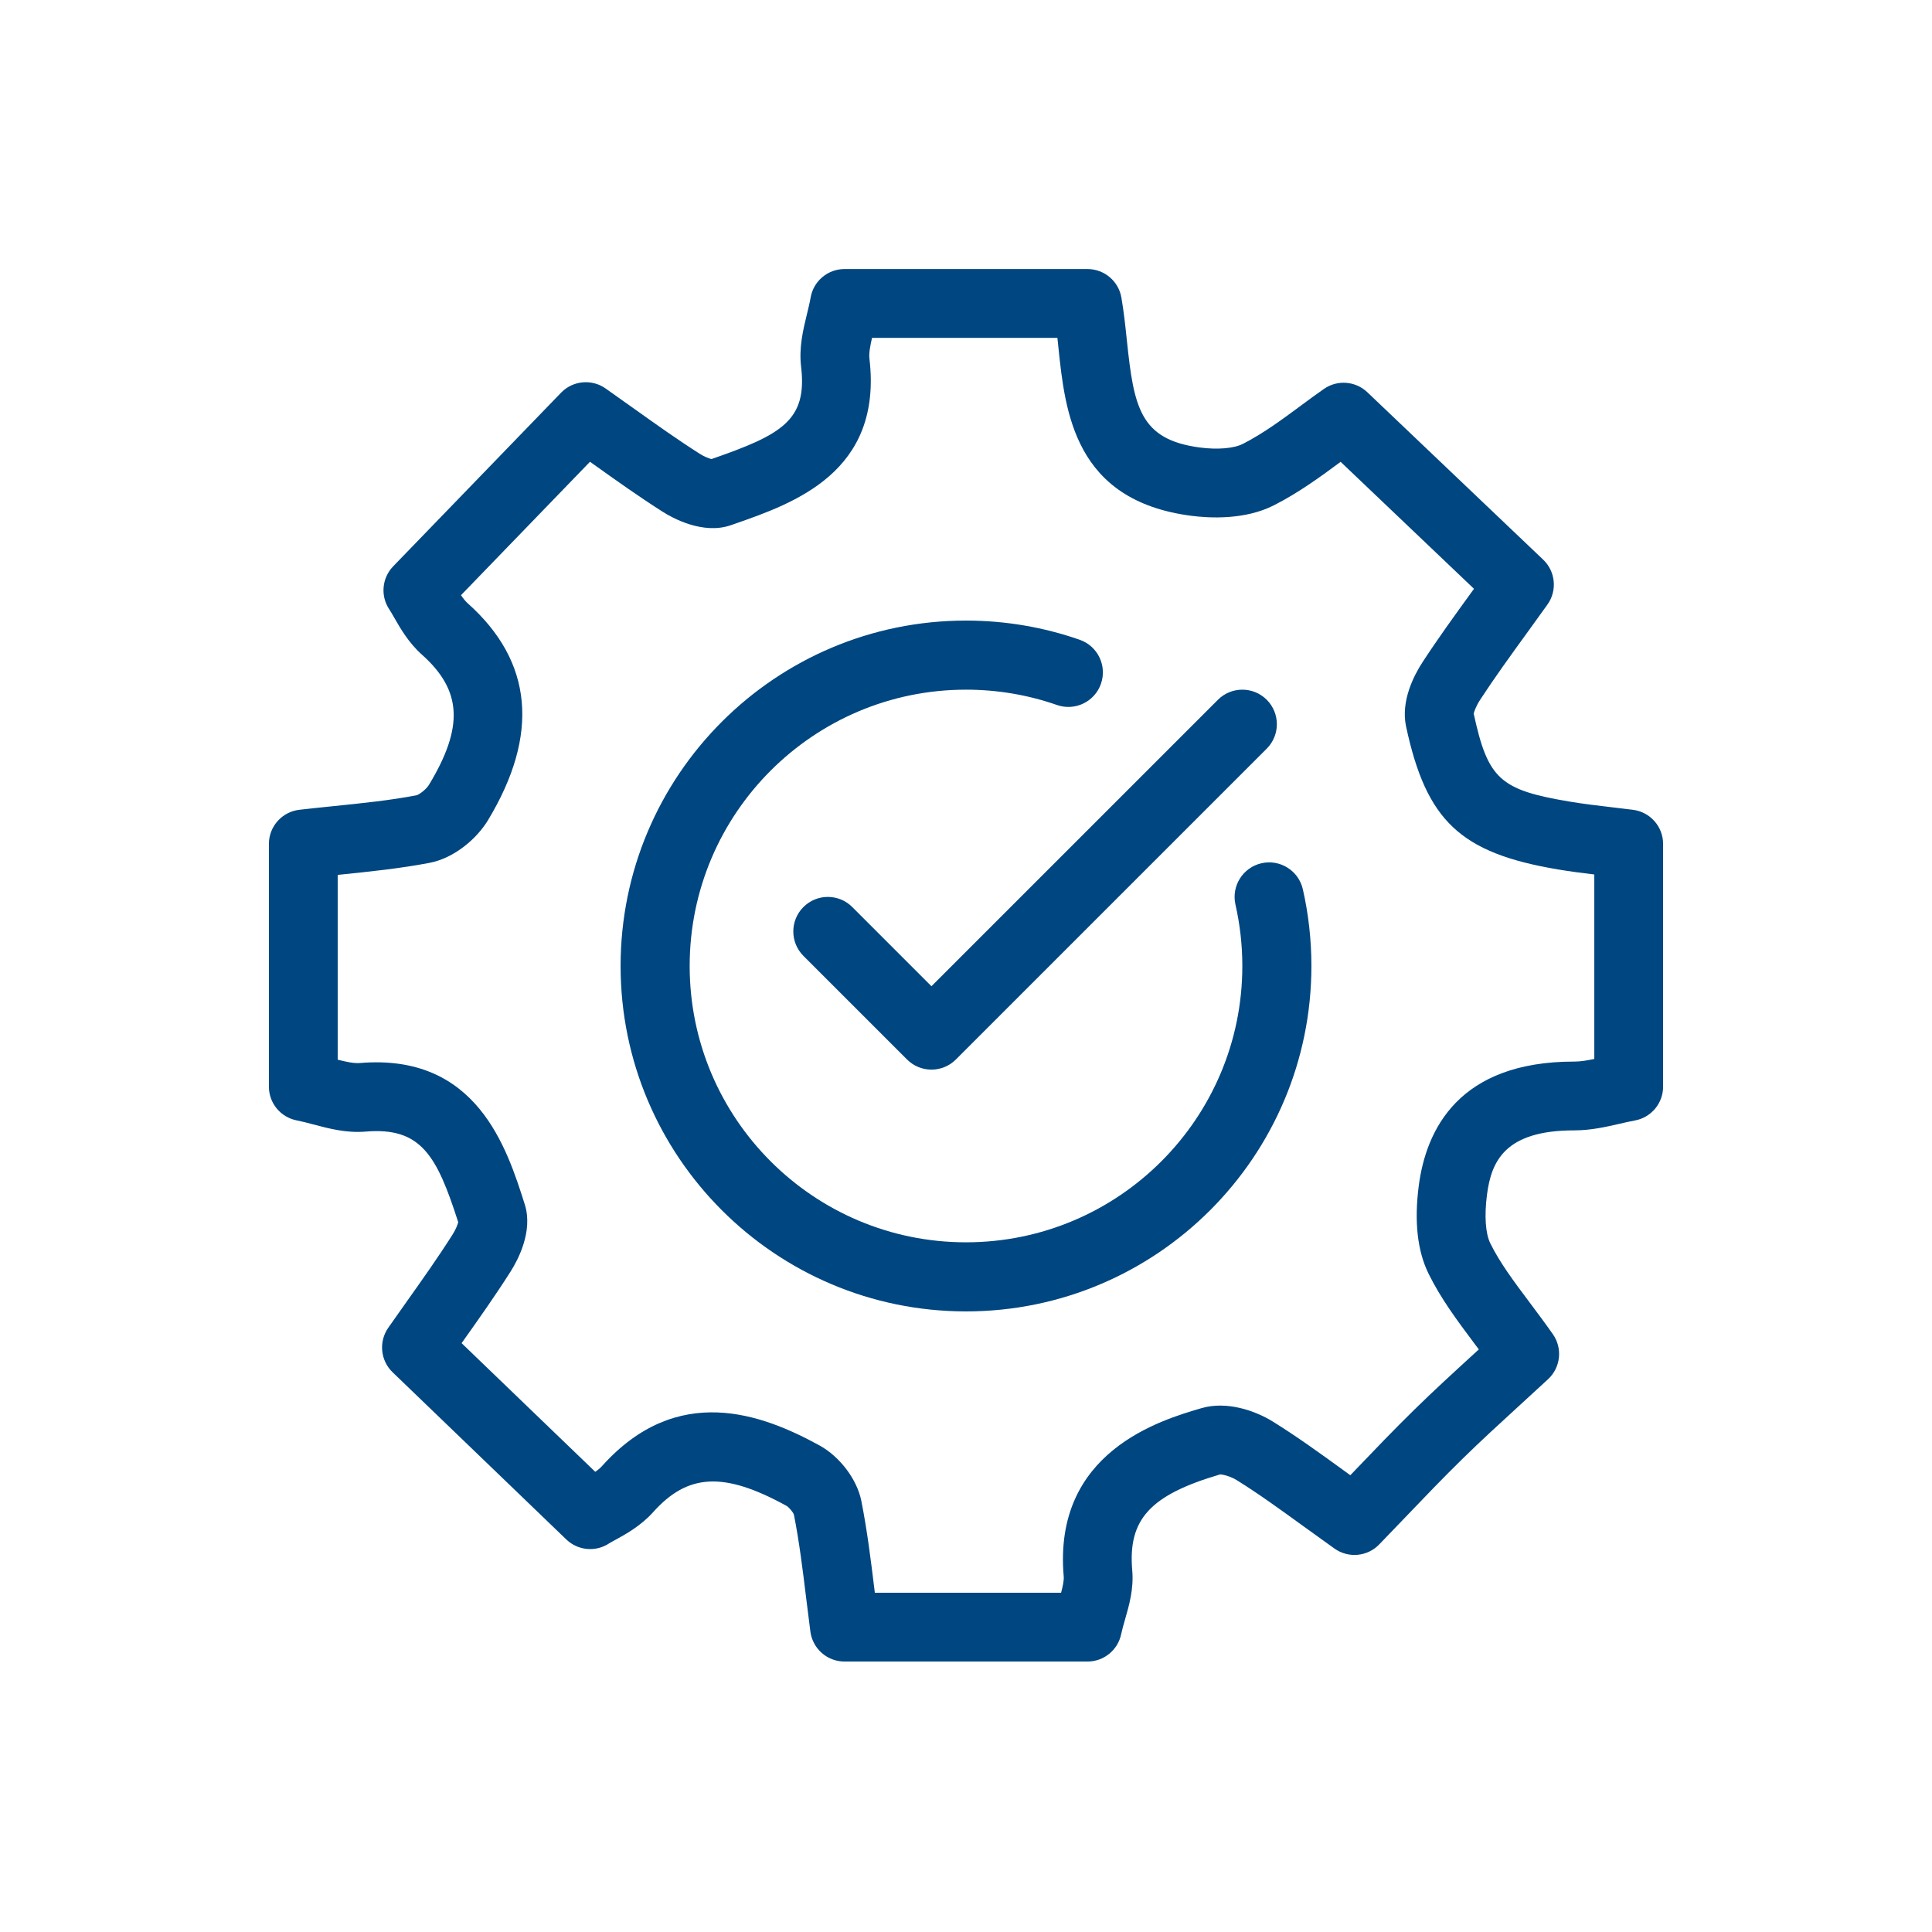
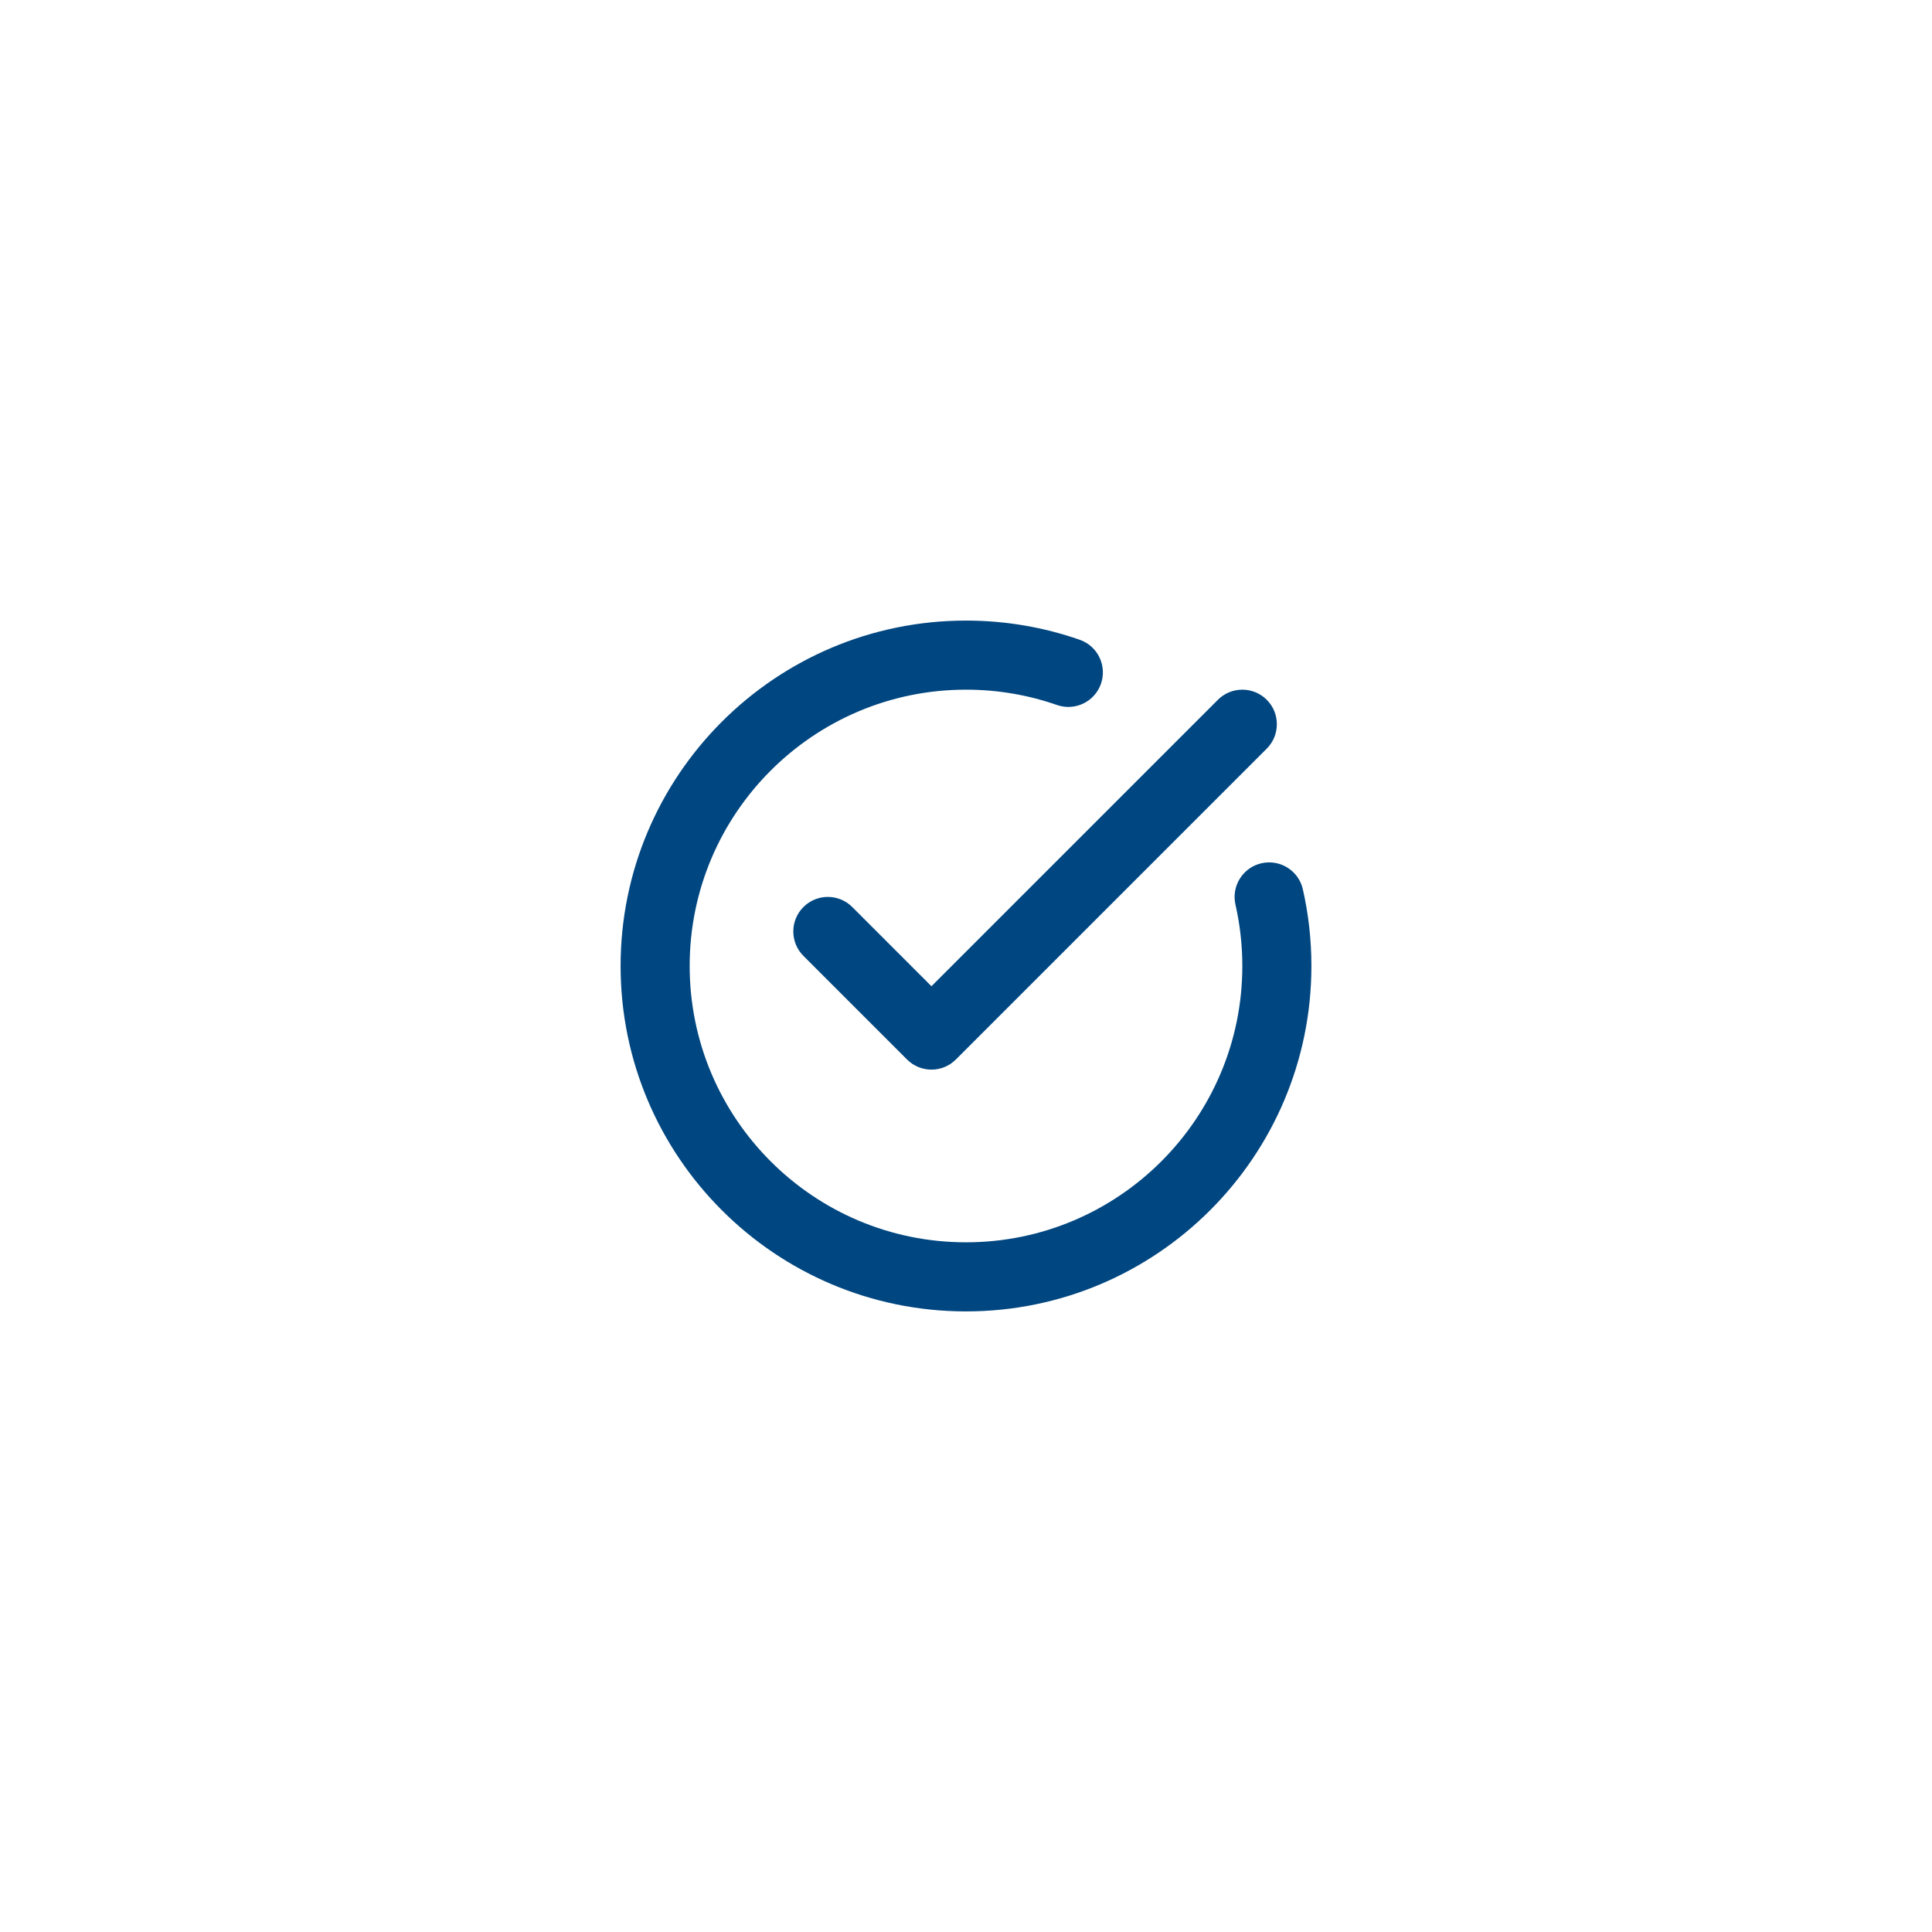
<svg xmlns="http://www.w3.org/2000/svg" width="100" height="100" viewBox="0 0 100 100" fill="none">
-   <path d="M56.289 86.001H43.712C42.819 86.001 42.065 85.34 41.946 84.456C41.869 83.876 41.798 83.295 41.727 82.714C41.544 81.216 41.37 79.8 41.093 78.397C41.044 78.261 40.829 78.007 40.702 77.938C37.474 76.167 35.605 76.257 33.803 78.272C33.162 78.987 32.36 79.426 31.828 79.716C31.716 79.777 31.577 79.853 31.529 79.885C30.834 80.345 29.912 80.26 29.312 79.682L20.321 71.028C19.69 70.42 19.595 69.444 20.096 68.726C20.414 68.27 20.736 67.814 21.06 67.358C21.859 66.232 22.686 65.067 23.426 63.898C23.588 63.642 23.684 63.395 23.718 63.263C22.614 59.815 21.794 58.329 18.925 58.571C17.931 58.655 17.02 58.413 16.217 58.2C15.913 58.119 15.625 58.043 15.362 57.992C14.524 57.831 13.918 57.097 13.918 56.244V43.683C13.918 42.779 14.596 42.018 15.495 41.914C16.084 41.846 16.674 41.786 17.265 41.725C18.758 41.573 20.168 41.429 21.558 41.164C21.703 41.125 22.059 40.862 22.209 40.614C24.015 37.62 23.911 35.733 21.837 33.883C21.147 33.268 20.713 32.508 20.396 31.954C20.303 31.792 20.216 31.639 20.155 31.549C19.683 30.852 19.765 29.919 20.35 29.314L29.041 20.326C29.65 19.696 30.626 19.603 31.343 20.106C31.822 20.442 32.294 20.778 32.763 21.113C33.947 21.957 35.065 22.755 36.227 23.493C36.444 23.631 36.687 23.727 36.826 23.762L36.85 23.753C40.461 22.497 41.794 21.76 41.465 18.984C41.346 17.987 41.57 17.07 41.767 16.26C41.841 15.956 41.911 15.67 41.956 15.409C42.1 14.553 42.843 13.926 43.711 13.926H56.289C57.155 13.926 57.895 14.549 58.043 15.402C58.171 16.141 58.25 16.89 58.326 17.614C58.688 21.074 58.999 22.755 62.105 23.163C63.014 23.283 63.866 23.212 64.327 22.977C65.377 22.443 66.373 21.706 67.337 20.993C67.749 20.688 68.137 20.401 68.53 20.128C69.224 19.647 70.161 19.719 70.773 20.302L79.874 28.967C80.516 29.579 80.611 30.57 80.096 31.291C79.738 31.793 79.383 32.282 79.034 32.764C78.174 33.951 77.361 35.072 76.611 36.222C76.401 36.545 76.303 36.823 76.279 36.94C77.014 40.324 77.637 40.883 81.221 41.487C81.944 41.609 82.674 41.695 83.447 41.786C83.807 41.828 84.167 41.87 84.527 41.916C85.416 42.03 86.082 42.787 86.082 43.683V56.244C86.082 57.104 85.467 57.842 84.62 57.996C84.368 58.042 84.103 58.103 83.822 58.168C83.129 58.328 82.346 58.506 81.498 58.508C81.492 58.508 81.485 58.508 81.478 58.508C77.89 58.508 77.188 60.112 76.965 61.847C76.825 62.931 76.888 63.845 77.137 64.353C77.628 65.352 78.341 66.304 79.167 67.407C79.557 67.928 79.96 68.466 80.375 69.056C80.887 69.784 80.782 70.78 80.129 71.386C79.642 71.838 79.161 72.277 78.689 72.709C77.642 73.668 76.653 74.572 75.697 75.51C74.691 76.495 73.732 77.496 72.717 78.557C72.275 79.018 71.832 79.481 71.385 79.942C70.774 80.573 69.793 80.664 69.076 80.156C68.512 79.755 67.977 79.367 67.458 78.992C66.266 78.128 65.141 77.312 64.008 76.609C63.703 76.42 63.307 76.316 63.151 76.316C59.522 77.384 58.374 78.643 58.605 81.291C58.688 82.238 58.445 83.085 58.23 83.831C58.152 84.102 58.079 84.357 58.031 84.585C57.859 85.41 57.131 86.001 56.289 86.001ZM45.281 82.439H54.922C55.01 82.111 55.075 81.806 55.058 81.601C54.492 75.137 60.086 73.501 62.192 72.885C63.48 72.509 64.944 72.999 65.886 73.583C67.127 74.353 68.304 75.206 69.549 76.108C69.663 76.191 69.777 76.274 69.893 76.358C69.977 76.27 70.061 76.182 70.145 76.094C71.135 75.06 72.158 73.991 73.205 72.966C74.204 71.986 75.215 71.061 76.285 70.082C76.371 70.003 76.457 69.924 76.544 69.845C76.468 69.743 76.392 69.642 76.316 69.542C75.423 68.348 74.579 67.221 73.941 65.924C73.366 64.754 73.195 63.229 73.433 61.391C73.812 58.45 75.518 54.947 81.479 54.947C81.489 54.947 81.495 54.947 81.508 54.947C81.809 54.947 82.153 54.889 82.521 54.811V45.263C81.899 45.189 81.264 45.107 80.629 45C75.589 44.15 73.828 42.49 72.778 37.602C72.495 36.281 73.189 34.953 73.627 34.279C74.425 33.054 75.263 31.898 76.15 30.674C76.198 30.609 76.246 30.543 76.294 30.477L69.391 23.904C68.376 24.655 67.23 25.497 65.942 26.152C64.436 26.919 62.6 26.821 61.64 26.695C55.611 25.903 55.133 21.327 54.783 17.986C54.766 17.818 54.748 17.652 54.731 17.488H45.136C45.039 17.908 44.969 18.289 45.002 18.565C45.698 24.445 41.078 26.053 38.021 27.117L37.828 27.184C36.373 27.692 34.773 26.789 34.318 26.5C33.075 25.711 31.865 24.848 30.694 24.012C30.642 23.976 30.59 23.938 30.538 23.901L23.862 30.806C23.973 30.972 24.089 31.12 24.207 31.225C27.583 34.236 27.937 38.014 25.258 42.454C24.705 43.37 23.553 44.409 22.225 44.663C20.683 44.956 19.129 45.115 17.626 45.269C17.577 45.274 17.528 45.279 17.479 45.284V54.849C17.921 54.962 18.324 55.047 18.626 55.022C24.679 54.512 26.234 59.416 27.163 62.344C27.604 63.733 26.8 65.226 26.434 65.804C25.644 67.052 24.79 68.255 23.965 69.419C23.941 69.453 23.916 69.487 23.892 69.521L30.811 76.182C30.943 76.09 31.061 75.995 31.148 75.897C35.056 71.53 39.45 73.188 42.415 74.815C43.471 75.394 44.362 76.576 44.583 77.689C44.888 79.226 45.078 80.779 45.262 82.281C45.268 82.334 45.275 82.387 45.281 82.439Z" fill="#004680" />
  <path fill-rule="evenodd" clip-rule="evenodd" d="M63.947 46.821C64.179 47.843 64.303 48.907 64.303 49.999C64.303 57.893 57.893 64.302 50 64.302C42.107 64.302 35.697 57.893 35.697 49.999C35.697 42.106 42.107 35.697 50 35.697C51.65 35.697 53.234 35.976 54.709 36.491C55.641 36.816 56.66 36.324 56.985 35.393C57.31 34.46 56.819 33.441 55.887 33.115C54.042 32.471 52.061 32.121 50 32.121C40.133 32.121 32.122 40.132 32.122 49.999C32.122 59.867 40.133 67.878 50 67.878C59.867 67.878 67.878 59.867 67.878 49.999C67.878 48.635 67.725 47.305 67.435 46.027C67.215 45.065 66.257 44.463 65.295 44.681C64.333 44.899 63.729 45.857 63.947 46.821ZM48.212 51.047L63.039 36.221C63.736 35.523 64.87 35.523 65.567 36.221C66.264 36.918 66.264 38.051 65.567 38.749L49.476 54.839C48.779 55.538 47.645 55.538 46.948 54.839L41.585 49.476C40.887 48.778 40.887 47.645 41.585 46.948C42.282 46.25 43.415 46.25 44.113 46.948L48.212 51.047Z" fill="#004680" />
</svg>